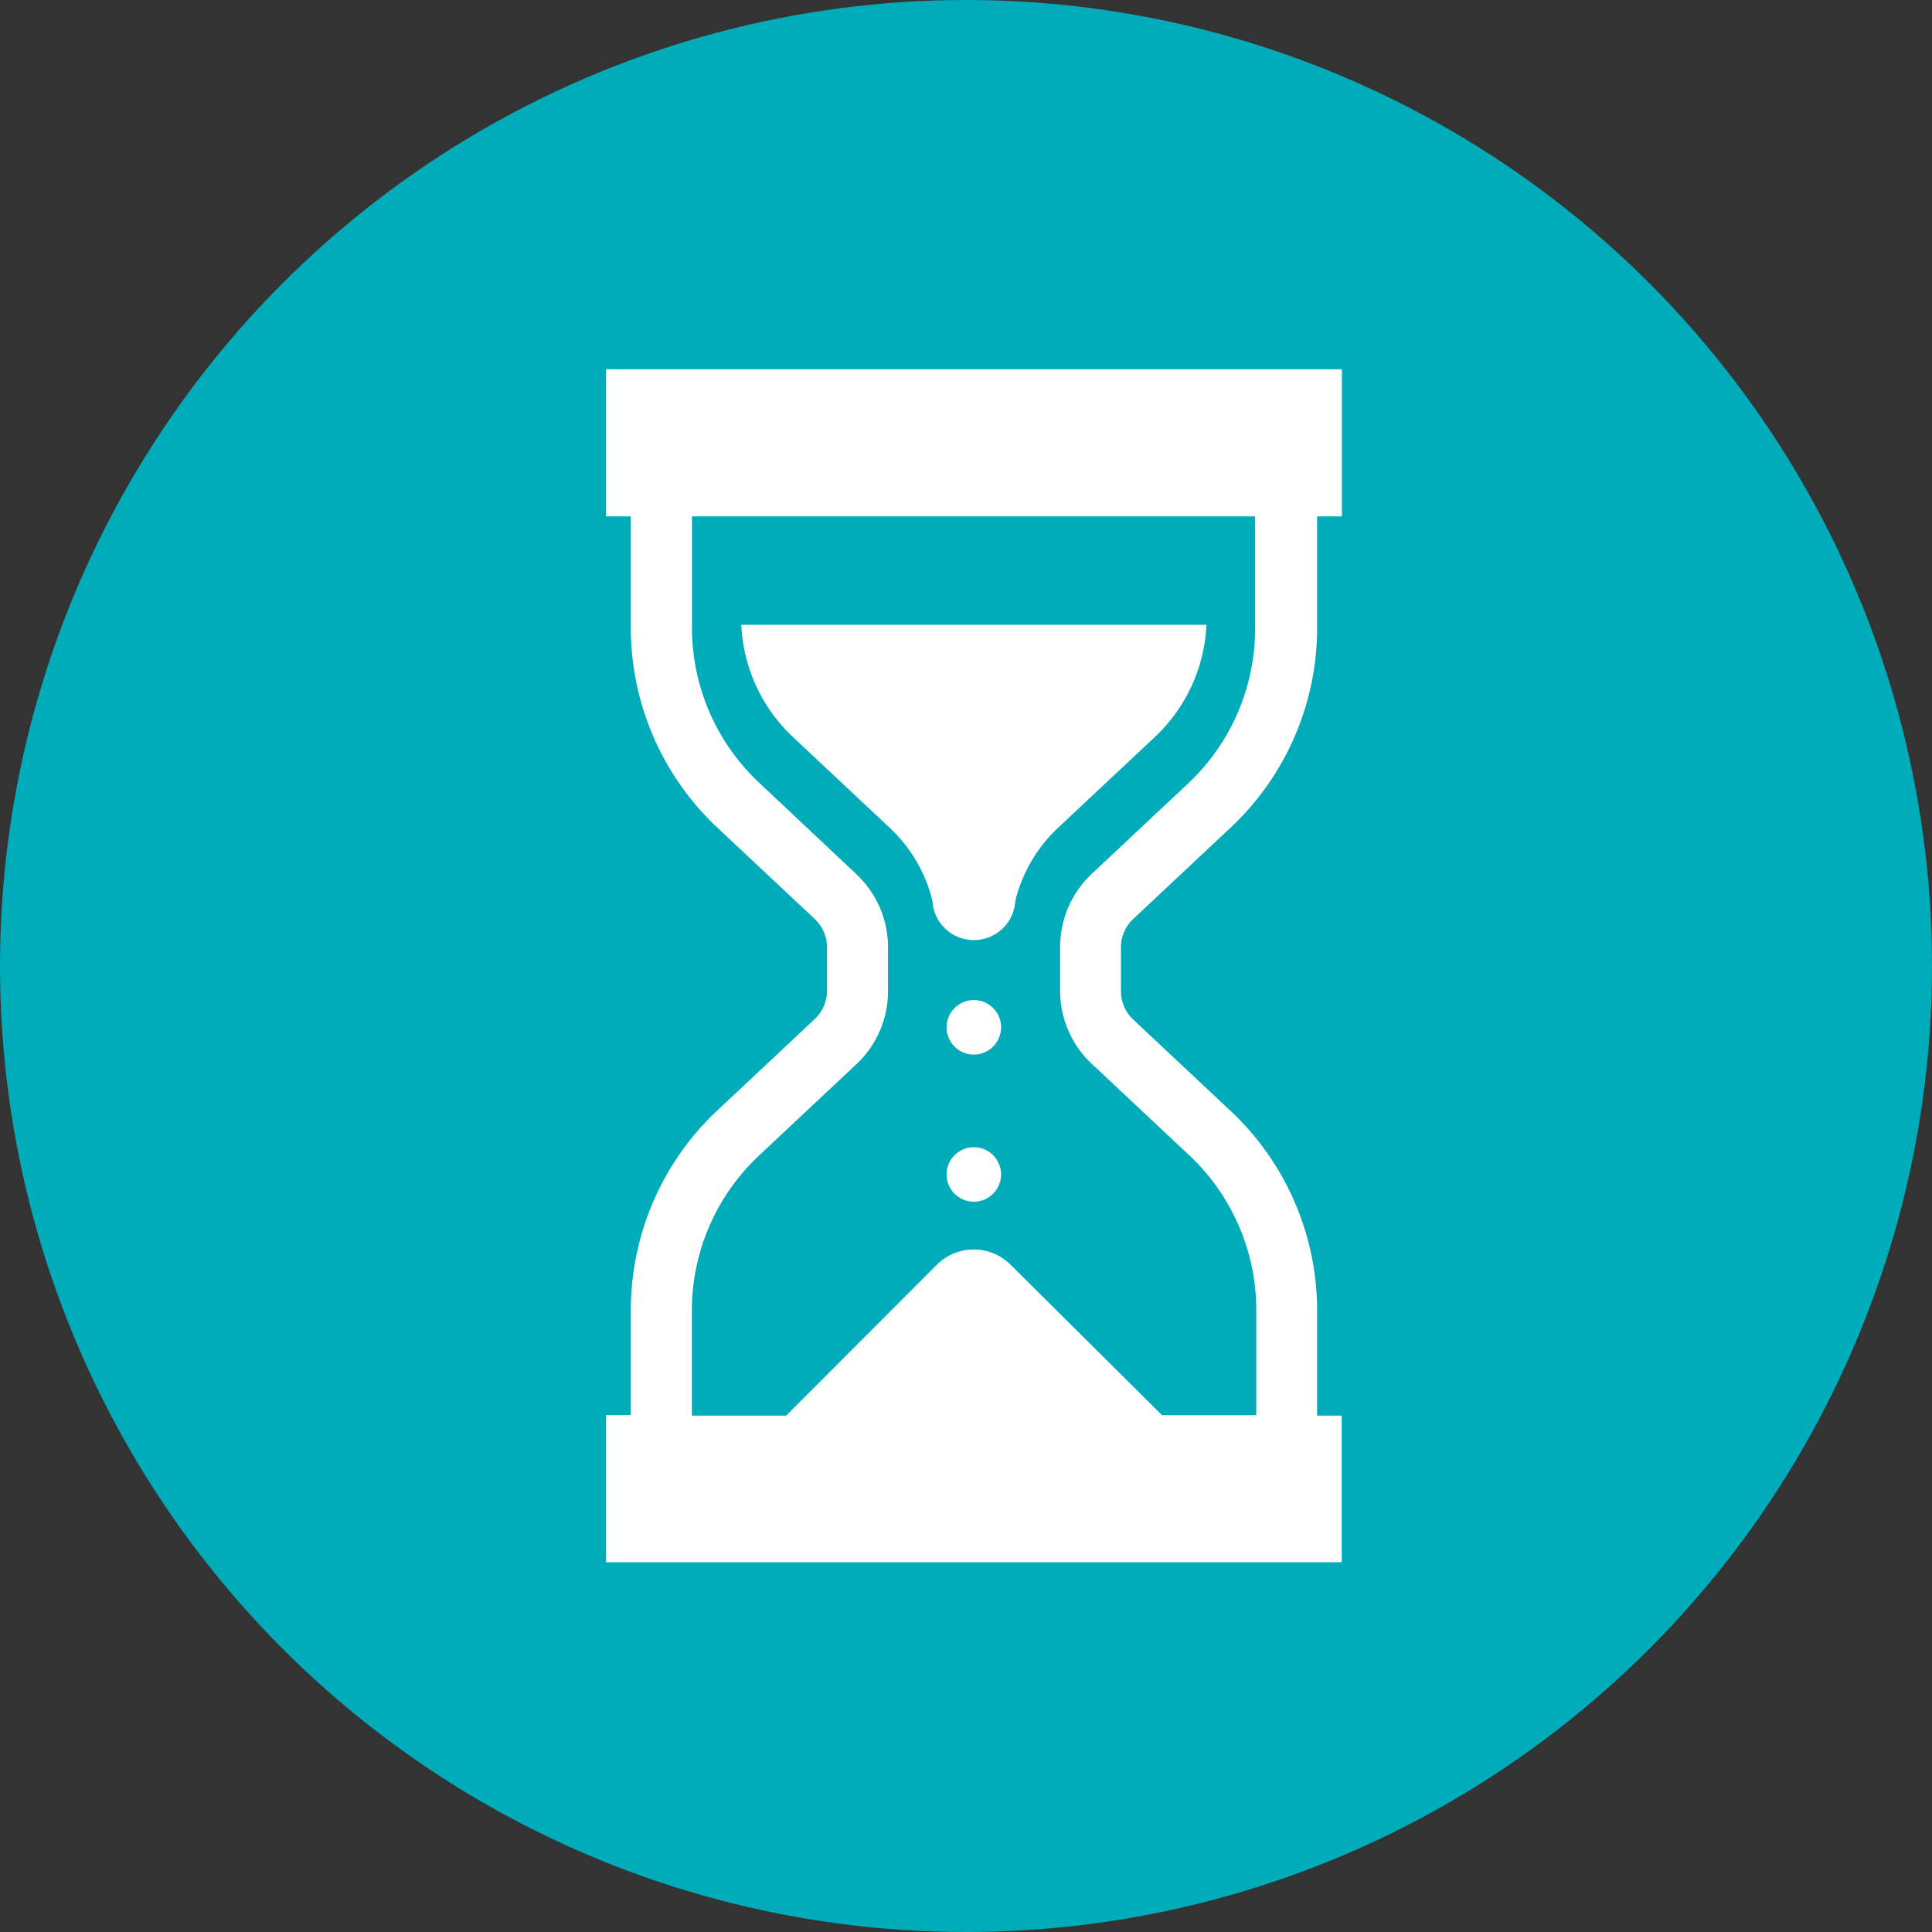
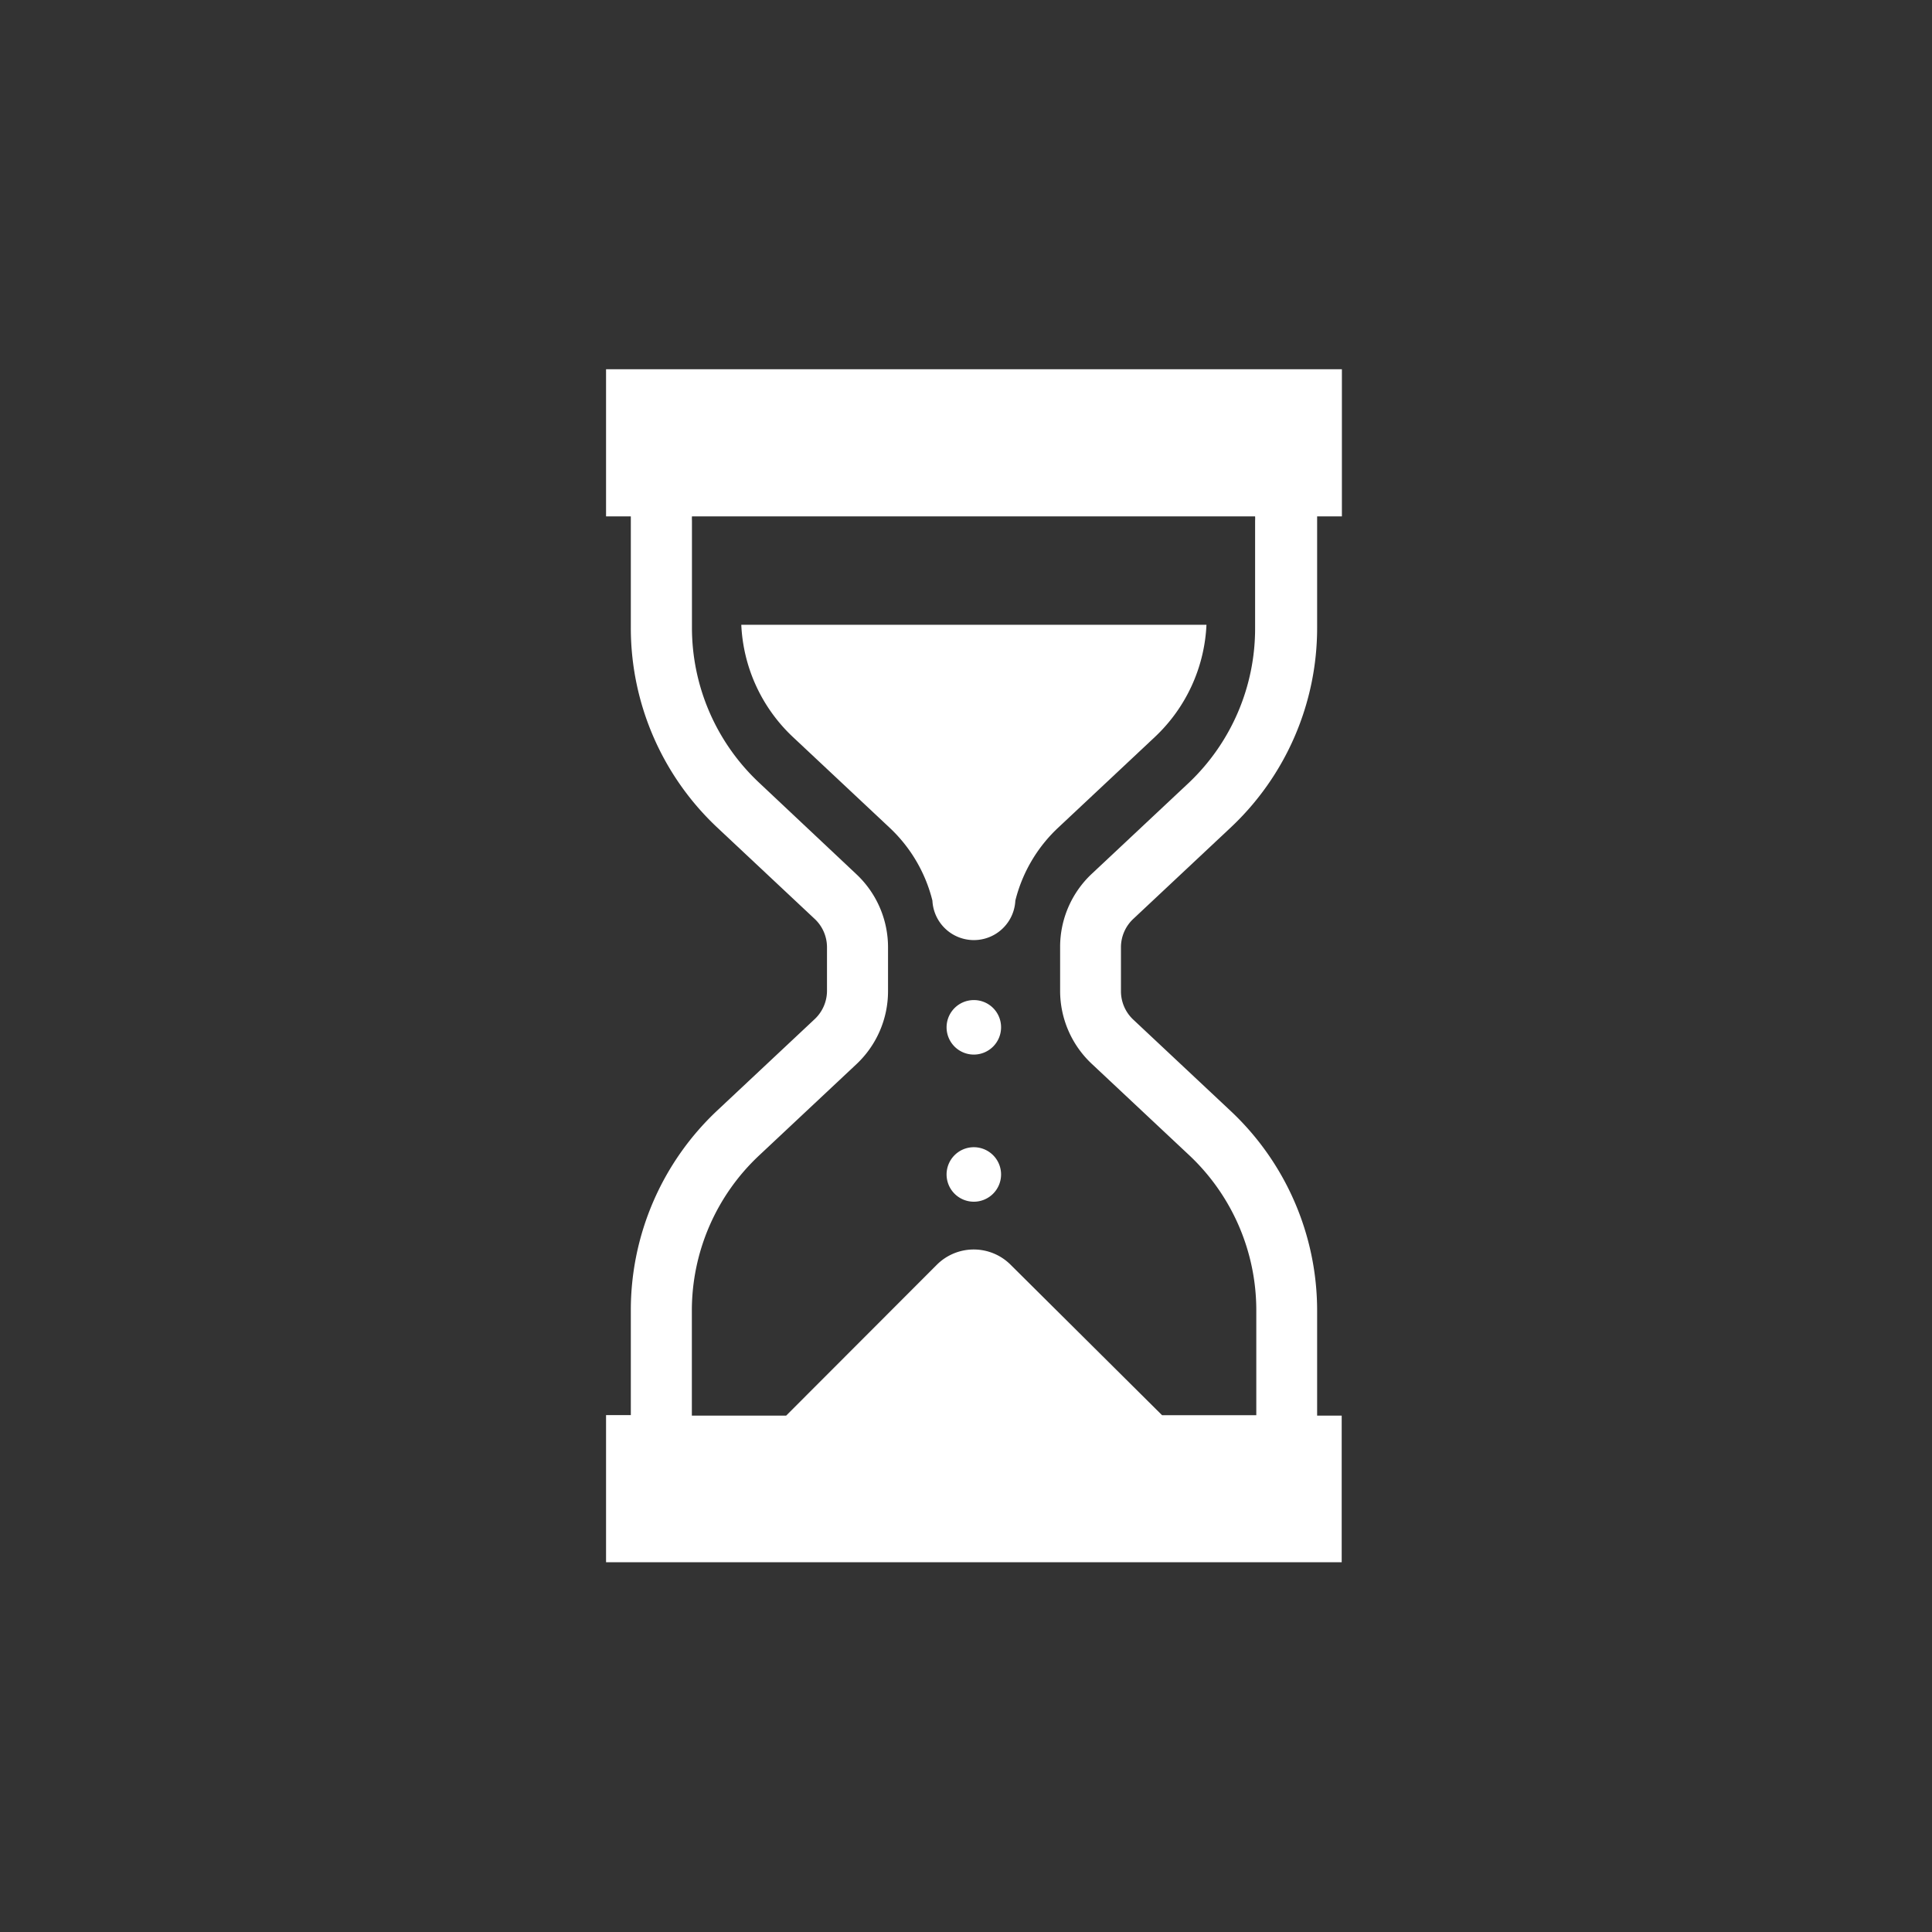
<svg xmlns="http://www.w3.org/2000/svg" viewBox="0 0 195 195">
  <rect x="0" y="0" width="195" height="195" fill="#333333" stroke="none" />
  <defs>
    <style>.cls-1{fill:#00acb9;}.cls-2{fill:#fff;}</style>
  </defs>
  <title>icon_history</title>
  <g id="レイヤー_2" data-name="レイヤー 2">
    <g id="バック">
-       <circle class="cls-1" cx="97.5" cy="97.5" r="97.5" />
      <path class="cls-2" d="M74.82,63.06A16.56,16.56,0,0,0,80,74.36l9.82,9.21a15.06,15.06,0,0,1,4.29,7.33,4.19,4.19,0,0,0,8.37,0,15.07,15.07,0,0,1,4.29-7.33l9.82-9.21a16.56,16.56,0,0,0,5.18-11.3Z" />
      <path class="cls-2" d="M98.29,100.94a2.75,2.75,0,1,0,2.75,2.75A2.74,2.74,0,0,0,98.29,100.94Z" />
      <path class="cls-2" d="M98.29,115.79a2.75,2.75,0,1,0,2.75,2.75A2.75,2.75,0,0,0,98.29,115.79Z" />
      <path class="cls-2" d="M135.42,37.27H61.17V52.12h2.5c0,.15,0,.29,0,.43V63.37a27.64,27.64,0,0,0,8.74,20.17l9.82,9.21a3.92,3.92,0,0,1,1.24,2.86V100a3.93,3.93,0,0,1-1.24,2.86l-9.82,9.21a27.64,27.64,0,0,0-8.74,20.17v10.59H61.17v14.85h74.25V142.88h-2.48V132.29a27.64,27.64,0,0,0-8.74-20.17l-9.82-9.21a3.93,3.93,0,0,1-1.24-2.86V95.61a3.93,3.93,0,0,1,1.24-2.86l9.82-9.21a27.64,27.64,0,0,0,8.74-20.17V52.55c0-.14,0-.28,0-.43h2.5V37.27ZM107,95.61V100a10.1,10.1,0,0,0,3.2,7.38l9.82,9.21a21.47,21.47,0,0,1,6.78,15.66v10.59h-9.51L102,127.65a5.27,5.27,0,0,0-7.44,0L79.35,142.88H69.83V132.29a21.46,21.46,0,0,1,6.78-15.66l9.82-9.21a10.1,10.1,0,0,0,3.2-7.38V95.61a10.11,10.11,0,0,0-3.2-7.38L76.62,79a21.45,21.45,0,0,1-6.78-15.65V52.55a3.66,3.66,0,0,1,0-.43h56.84a3.66,3.66,0,0,1,0,.43V63.37A21.46,21.46,0,0,1,120,79l-9.82,9.21A10.11,10.11,0,0,0,107,95.61Z" />
    </g>
  </g>
</svg>